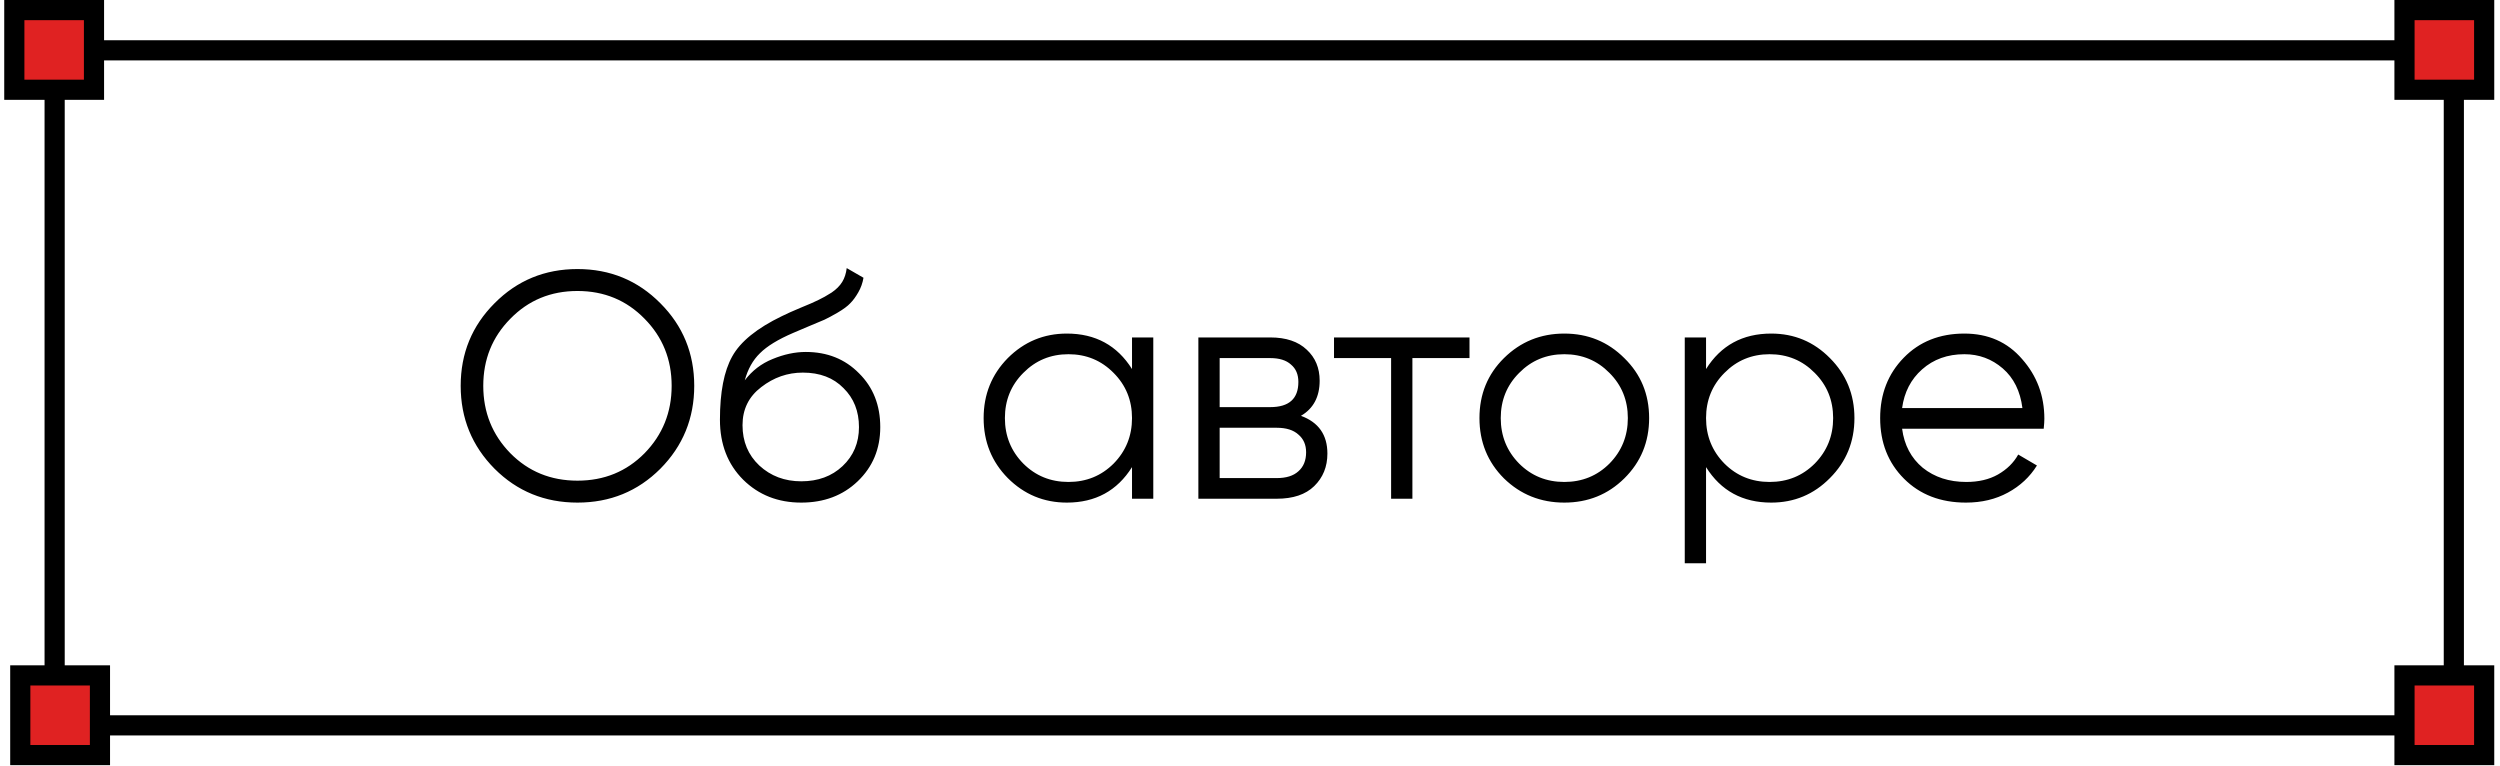
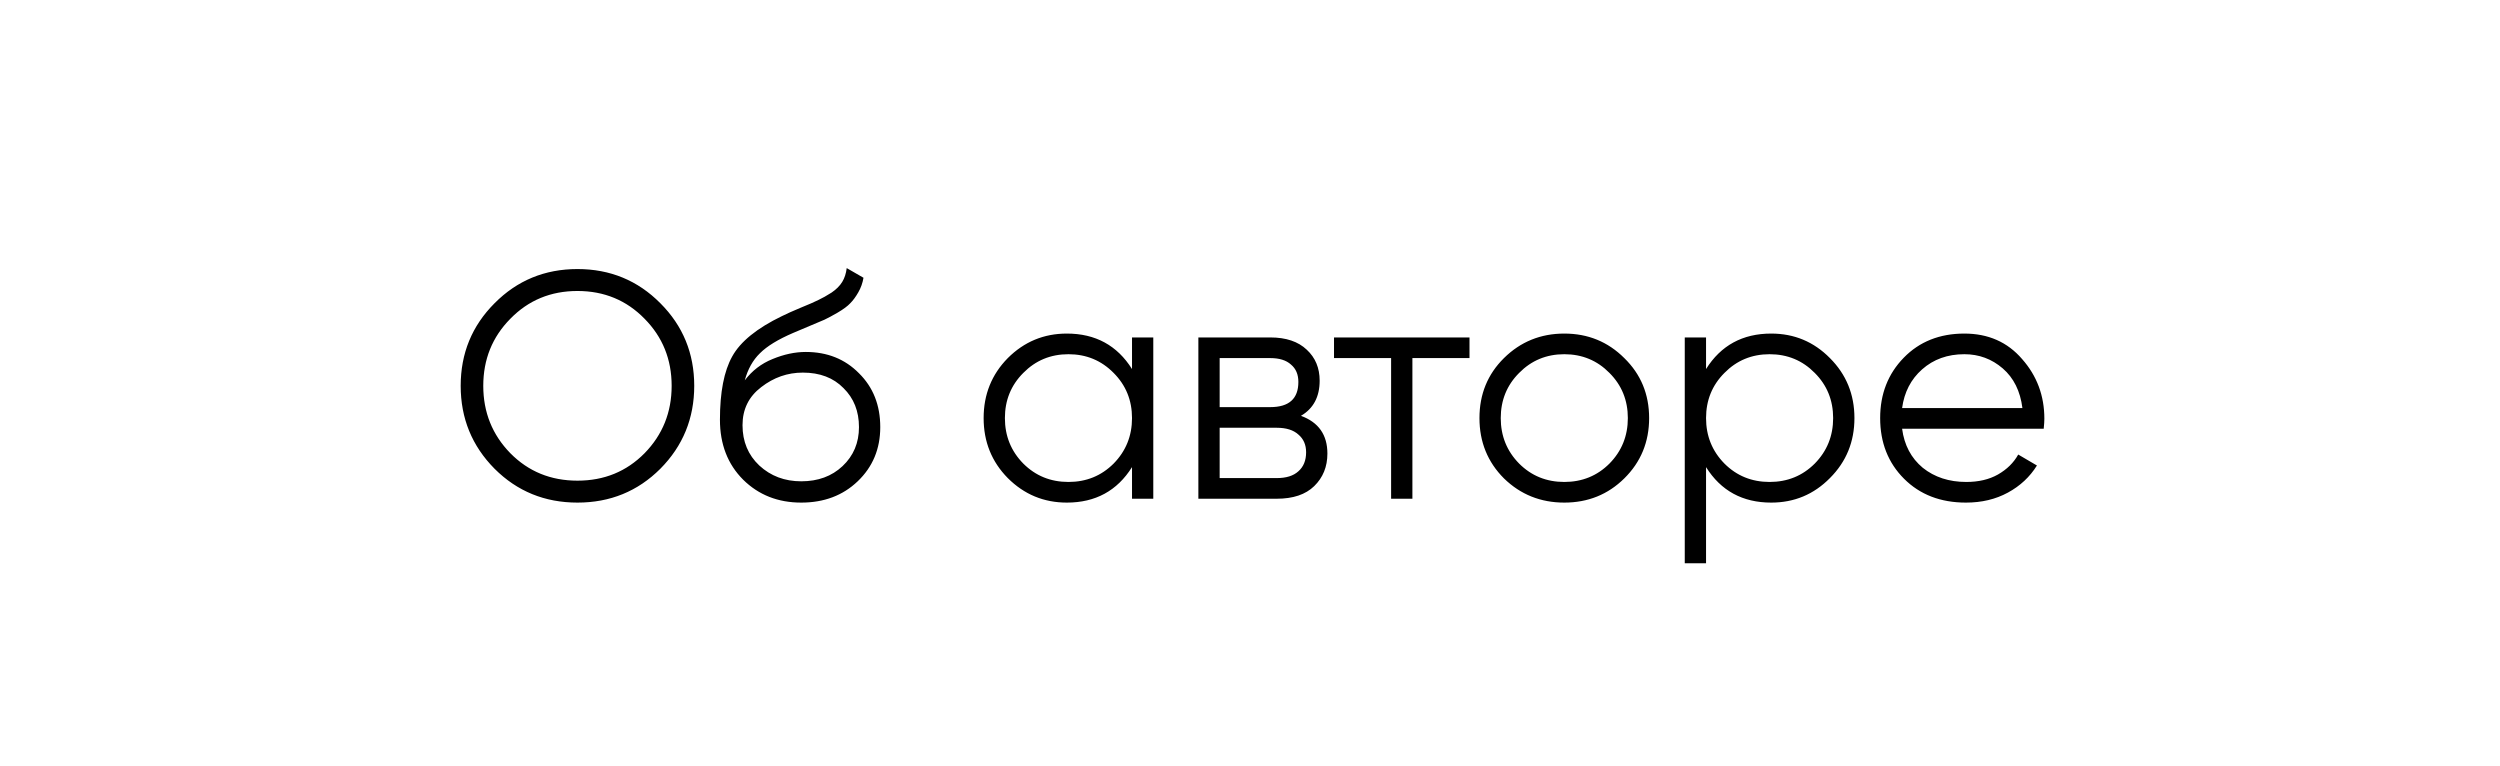
<svg xmlns="http://www.w3.org/2000/svg" width="124" height="38" viewBox="0 0 124 38" fill="none">
-   <rect x="2.71" y="2.496" width="119" height="33.482" stroke="black" />
-   <path d="M32.754 23.249C31.634 24.369 30.263 24.929 28.642 24.929C27.021 24.929 25.65 24.369 24.53 23.249C23.41 22.119 22.85 20.748 22.85 19.137C22.85 17.527 23.41 16.161 24.53 15.041C25.65 13.911 27.021 13.345 28.642 13.345C30.263 13.345 31.634 13.911 32.754 15.041C33.874 16.161 34.434 17.527 34.434 19.137C34.434 20.748 33.874 22.119 32.754 23.249ZM25.314 22.481C26.21 23.388 27.319 23.841 28.642 23.841C29.965 23.841 31.074 23.388 31.97 22.481C32.866 21.564 33.314 20.449 33.314 19.137C33.314 17.825 32.866 16.716 31.97 15.809C31.074 14.892 29.965 14.433 28.642 14.433C27.319 14.433 26.21 14.892 25.314 15.809C24.418 16.716 23.97 17.825 23.97 19.137C23.97 20.449 24.418 21.564 25.314 22.481ZM39.741 24.929C38.589 24.929 37.629 24.551 36.861 23.793C36.093 23.025 35.709 22.033 35.709 20.817C35.709 19.452 35.912 18.407 36.317 17.681C36.723 16.945 37.544 16.279 38.781 15.681C39.016 15.564 39.325 15.425 39.709 15.265C40.104 15.105 40.397 14.977 40.589 14.881C40.792 14.785 41.011 14.663 41.245 14.513C41.48 14.353 41.656 14.177 41.773 13.985C41.891 13.793 41.965 13.564 41.997 13.297L42.829 13.777C42.787 14.033 42.701 14.273 42.573 14.497C42.445 14.721 42.312 14.903 42.173 15.041C42.045 15.18 41.837 15.335 41.549 15.505C41.272 15.665 41.053 15.783 40.893 15.857C40.744 15.921 40.477 16.033 40.093 16.193C39.72 16.353 39.469 16.46 39.341 16.513C38.595 16.833 38.045 17.169 37.693 17.521C37.341 17.863 37.091 18.311 36.941 18.865C37.304 18.385 37.763 18.033 38.317 17.809C38.883 17.575 39.432 17.457 39.965 17.457C41.032 17.457 41.912 17.809 42.605 18.513C43.309 19.207 43.661 20.097 43.661 21.185C43.661 22.263 43.288 23.159 42.541 23.873C41.805 24.577 40.872 24.929 39.741 24.929ZM39.741 23.873C40.573 23.873 41.256 23.623 41.789 23.121C42.333 22.609 42.605 21.964 42.605 21.185C42.605 20.396 42.349 19.751 41.837 19.249C41.336 18.737 40.664 18.481 39.821 18.481C39.064 18.481 38.376 18.721 37.757 19.201C37.139 19.671 36.829 20.3 36.829 21.089C36.829 21.9 37.107 22.567 37.661 23.089C38.227 23.612 38.92 23.873 39.741 23.873ZM56.148 16.737H57.203V24.737H56.148V23.169C55.411 24.343 54.334 24.929 52.916 24.929C51.774 24.929 50.798 24.524 49.987 23.713C49.188 22.903 48.788 21.911 48.788 20.737C48.788 19.564 49.188 18.572 49.987 17.761C50.798 16.951 51.774 16.545 52.916 16.545C54.334 16.545 55.411 17.132 56.148 18.305V16.737ZM50.755 22.993C51.364 23.601 52.11 23.905 52.995 23.905C53.881 23.905 54.627 23.601 55.236 22.993C55.843 22.375 56.148 21.623 56.148 20.737C56.148 19.852 55.843 19.105 55.236 18.497C54.627 17.879 53.881 17.569 52.995 17.569C52.11 17.569 51.364 17.879 50.755 18.497C50.148 19.105 49.843 19.852 49.843 20.737C49.843 21.623 50.148 22.375 50.755 22.993ZM64.527 20.625C65.402 20.945 65.839 21.569 65.839 22.497C65.839 23.148 65.621 23.687 65.183 24.113C64.757 24.529 64.138 24.737 63.327 24.737H59.439V16.737H63.007C63.786 16.737 64.389 16.94 64.815 17.345C65.242 17.74 65.455 18.252 65.455 18.881C65.455 19.681 65.146 20.263 64.527 20.625ZM63.007 17.761H60.495V20.193H63.007C63.935 20.193 64.399 19.777 64.399 18.945C64.399 18.572 64.277 18.284 64.031 18.081C63.797 17.868 63.455 17.761 63.007 17.761ZM63.327 23.713C63.797 23.713 64.154 23.601 64.399 23.377C64.655 23.153 64.783 22.839 64.783 22.433C64.783 22.06 64.655 21.767 64.399 21.553C64.154 21.329 63.797 21.217 63.327 21.217H60.495V23.713H63.327ZM72.887 16.737V17.761H70.055V24.737H68.999V17.761H66.167V16.737H72.887ZM80.565 23.729C79.754 24.529 78.763 24.929 77.589 24.929C76.416 24.929 75.418 24.529 74.597 23.729C73.787 22.919 73.381 21.921 73.381 20.737C73.381 19.553 73.787 18.561 74.597 17.761C75.418 16.951 76.416 16.545 77.589 16.545C78.763 16.545 79.754 16.951 80.565 17.761C81.386 18.561 81.797 19.553 81.797 20.737C81.797 21.921 81.386 22.919 80.565 23.729ZM75.349 22.993C75.957 23.601 76.704 23.905 77.589 23.905C78.475 23.905 79.221 23.601 79.829 22.993C80.437 22.375 80.741 21.623 80.741 20.737C80.741 19.852 80.437 19.105 79.829 18.497C79.221 17.879 78.475 17.569 77.589 17.569C76.704 17.569 75.957 17.879 75.349 18.497C74.741 19.105 74.437 19.852 74.437 20.737C74.437 21.623 74.741 22.375 75.349 22.993ZM87.852 16.545C88.994 16.545 89.964 16.951 90.764 17.761C91.575 18.572 91.98 19.564 91.98 20.737C91.98 21.911 91.575 22.903 90.764 23.713C89.964 24.524 88.994 24.929 87.852 24.929C86.434 24.929 85.356 24.343 84.62 23.169V27.937H83.564V16.737H84.62V18.305C85.356 17.132 86.434 16.545 87.852 16.545ZM85.532 22.993C86.14 23.601 86.887 23.905 87.772 23.905C88.658 23.905 89.404 23.601 90.012 22.993C90.62 22.375 90.924 21.623 90.924 20.737C90.924 19.852 90.62 19.105 90.012 18.497C89.404 17.879 88.658 17.569 87.772 17.569C86.887 17.569 86.14 17.879 85.532 18.497C84.924 19.105 84.62 19.852 84.62 20.737C84.62 21.623 84.924 22.375 85.532 22.993ZM97.432 16.545C98.616 16.545 99.571 16.967 100.296 17.809C101.032 18.641 101.4 19.628 101.4 20.769C101.4 20.887 101.39 21.052 101.368 21.265H94.344C94.451 22.076 94.792 22.721 95.368 23.201C95.955 23.671 96.675 23.905 97.528 23.905C98.136 23.905 98.659 23.783 99.096 23.537C99.544 23.281 99.88 22.951 100.104 22.545L101.032 23.089C100.68 23.655 100.2 24.103 99.592 24.433C98.984 24.764 98.291 24.929 97.512 24.929C96.254 24.929 95.23 24.535 94.44 23.745C93.651 22.956 93.256 21.953 93.256 20.737C93.256 19.543 93.645 18.545 94.424 17.745C95.203 16.945 96.206 16.545 97.432 16.545ZM97.432 17.569C96.6 17.569 95.901 17.82 95.336 18.321C94.781 18.812 94.451 19.452 94.344 20.241H100.312C100.206 19.399 99.88 18.743 99.336 18.273C98.792 17.804 98.157 17.569 97.432 17.569Z" fill="black" />
-   <rect x="0.71" y="0.5" width="3.952" height="3.952" fill="#E02222" stroke="black" />
-   <rect x="119.263" y="0.5" width="3.952" height="3.952" fill="#E02222" stroke="black" />
-   <rect x="1.006" y="33.5" width="3.952" height="3.952" fill="#E02222" stroke="black" />
-   <rect x="119.263" y="33.5" width="3.952" height="3.952" fill="#E02222" stroke="black" />
+   <path d="M32.754 23.249C31.634 24.369 30.263 24.929 28.642 24.929C27.021 24.929 25.65 24.369 24.53 23.249C23.41 22.119 22.85 20.748 22.85 19.137C22.85 17.527 23.41 16.161 24.53 15.041C25.65 13.911 27.021 13.345 28.642 13.345C30.263 13.345 31.634 13.911 32.754 15.041C33.874 16.161 34.434 17.527 34.434 19.137C34.434 20.748 33.874 22.119 32.754 23.249ZM25.314 22.481C26.21 23.388 27.319 23.841 28.642 23.841C29.965 23.841 31.074 23.388 31.97 22.481C32.866 21.564 33.314 20.449 33.314 19.137C33.314 17.825 32.866 16.716 31.97 15.809C31.074 14.892 29.965 14.433 28.642 14.433C27.319 14.433 26.21 14.892 25.314 15.809C24.418 16.716 23.97 17.825 23.97 19.137C23.97 20.449 24.418 21.564 25.314 22.481ZM39.741 24.929C38.589 24.929 37.629 24.551 36.861 23.793C36.093 23.025 35.709 22.033 35.709 20.817C35.709 19.452 35.912 18.407 36.317 17.681C36.723 16.945 37.544 16.279 38.781 15.681C39.016 15.564 39.325 15.425 39.709 15.265C40.104 15.105 40.397 14.977 40.589 14.881C40.792 14.785 41.011 14.663 41.245 14.513C41.48 14.353 41.656 14.177 41.773 13.985C41.891 13.793 41.965 13.564 41.997 13.297L42.829 13.777C42.787 14.033 42.701 14.273 42.573 14.497C42.445 14.721 42.312 14.903 42.173 15.041C42.045 15.18 41.837 15.335 41.549 15.505C41.272 15.665 41.053 15.783 40.893 15.857C39.72 16.353 39.469 16.46 39.341 16.513C38.595 16.833 38.045 17.169 37.693 17.521C37.341 17.863 37.091 18.311 36.941 18.865C37.304 18.385 37.763 18.033 38.317 17.809C38.883 17.575 39.432 17.457 39.965 17.457C41.032 17.457 41.912 17.809 42.605 18.513C43.309 19.207 43.661 20.097 43.661 21.185C43.661 22.263 43.288 23.159 42.541 23.873C41.805 24.577 40.872 24.929 39.741 24.929ZM39.741 23.873C40.573 23.873 41.256 23.623 41.789 23.121C42.333 22.609 42.605 21.964 42.605 21.185C42.605 20.396 42.349 19.751 41.837 19.249C41.336 18.737 40.664 18.481 39.821 18.481C39.064 18.481 38.376 18.721 37.757 19.201C37.139 19.671 36.829 20.3 36.829 21.089C36.829 21.9 37.107 22.567 37.661 23.089C38.227 23.612 38.92 23.873 39.741 23.873ZM56.148 16.737H57.203V24.737H56.148V23.169C55.411 24.343 54.334 24.929 52.916 24.929C51.774 24.929 50.798 24.524 49.987 23.713C49.188 22.903 48.788 21.911 48.788 20.737C48.788 19.564 49.188 18.572 49.987 17.761C50.798 16.951 51.774 16.545 52.916 16.545C54.334 16.545 55.411 17.132 56.148 18.305V16.737ZM50.755 22.993C51.364 23.601 52.11 23.905 52.995 23.905C53.881 23.905 54.627 23.601 55.236 22.993C55.843 22.375 56.148 21.623 56.148 20.737C56.148 19.852 55.843 19.105 55.236 18.497C54.627 17.879 53.881 17.569 52.995 17.569C52.11 17.569 51.364 17.879 50.755 18.497C50.148 19.105 49.843 19.852 49.843 20.737C49.843 21.623 50.148 22.375 50.755 22.993ZM64.527 20.625C65.402 20.945 65.839 21.569 65.839 22.497C65.839 23.148 65.621 23.687 65.183 24.113C64.757 24.529 64.138 24.737 63.327 24.737H59.439V16.737H63.007C63.786 16.737 64.389 16.94 64.815 17.345C65.242 17.74 65.455 18.252 65.455 18.881C65.455 19.681 65.146 20.263 64.527 20.625ZM63.007 17.761H60.495V20.193H63.007C63.935 20.193 64.399 19.777 64.399 18.945C64.399 18.572 64.277 18.284 64.031 18.081C63.797 17.868 63.455 17.761 63.007 17.761ZM63.327 23.713C63.797 23.713 64.154 23.601 64.399 23.377C64.655 23.153 64.783 22.839 64.783 22.433C64.783 22.06 64.655 21.767 64.399 21.553C64.154 21.329 63.797 21.217 63.327 21.217H60.495V23.713H63.327ZM72.887 16.737V17.761H70.055V24.737H68.999V17.761H66.167V16.737H72.887ZM80.565 23.729C79.754 24.529 78.763 24.929 77.589 24.929C76.416 24.929 75.418 24.529 74.597 23.729C73.787 22.919 73.381 21.921 73.381 20.737C73.381 19.553 73.787 18.561 74.597 17.761C75.418 16.951 76.416 16.545 77.589 16.545C78.763 16.545 79.754 16.951 80.565 17.761C81.386 18.561 81.797 19.553 81.797 20.737C81.797 21.921 81.386 22.919 80.565 23.729ZM75.349 22.993C75.957 23.601 76.704 23.905 77.589 23.905C78.475 23.905 79.221 23.601 79.829 22.993C80.437 22.375 80.741 21.623 80.741 20.737C80.741 19.852 80.437 19.105 79.829 18.497C79.221 17.879 78.475 17.569 77.589 17.569C76.704 17.569 75.957 17.879 75.349 18.497C74.741 19.105 74.437 19.852 74.437 20.737C74.437 21.623 74.741 22.375 75.349 22.993ZM87.852 16.545C88.994 16.545 89.964 16.951 90.764 17.761C91.575 18.572 91.98 19.564 91.98 20.737C91.98 21.911 91.575 22.903 90.764 23.713C89.964 24.524 88.994 24.929 87.852 24.929C86.434 24.929 85.356 24.343 84.62 23.169V27.937H83.564V16.737H84.62V18.305C85.356 17.132 86.434 16.545 87.852 16.545ZM85.532 22.993C86.14 23.601 86.887 23.905 87.772 23.905C88.658 23.905 89.404 23.601 90.012 22.993C90.62 22.375 90.924 21.623 90.924 20.737C90.924 19.852 90.62 19.105 90.012 18.497C89.404 17.879 88.658 17.569 87.772 17.569C86.887 17.569 86.14 17.879 85.532 18.497C84.924 19.105 84.62 19.852 84.62 20.737C84.62 21.623 84.924 22.375 85.532 22.993ZM97.432 16.545C98.616 16.545 99.571 16.967 100.296 17.809C101.032 18.641 101.4 19.628 101.4 20.769C101.4 20.887 101.39 21.052 101.368 21.265H94.344C94.451 22.076 94.792 22.721 95.368 23.201C95.955 23.671 96.675 23.905 97.528 23.905C98.136 23.905 98.659 23.783 99.096 23.537C99.544 23.281 99.88 22.951 100.104 22.545L101.032 23.089C100.68 23.655 100.2 24.103 99.592 24.433C98.984 24.764 98.291 24.929 97.512 24.929C96.254 24.929 95.23 24.535 94.44 23.745C93.651 22.956 93.256 21.953 93.256 20.737C93.256 19.543 93.645 18.545 94.424 17.745C95.203 16.945 96.206 16.545 97.432 16.545ZM97.432 17.569C96.6 17.569 95.901 17.82 95.336 18.321C94.781 18.812 94.451 19.452 94.344 20.241H100.312C100.206 19.399 99.88 18.743 99.336 18.273C98.792 17.804 98.157 17.569 97.432 17.569Z" fill="black" />
</svg>